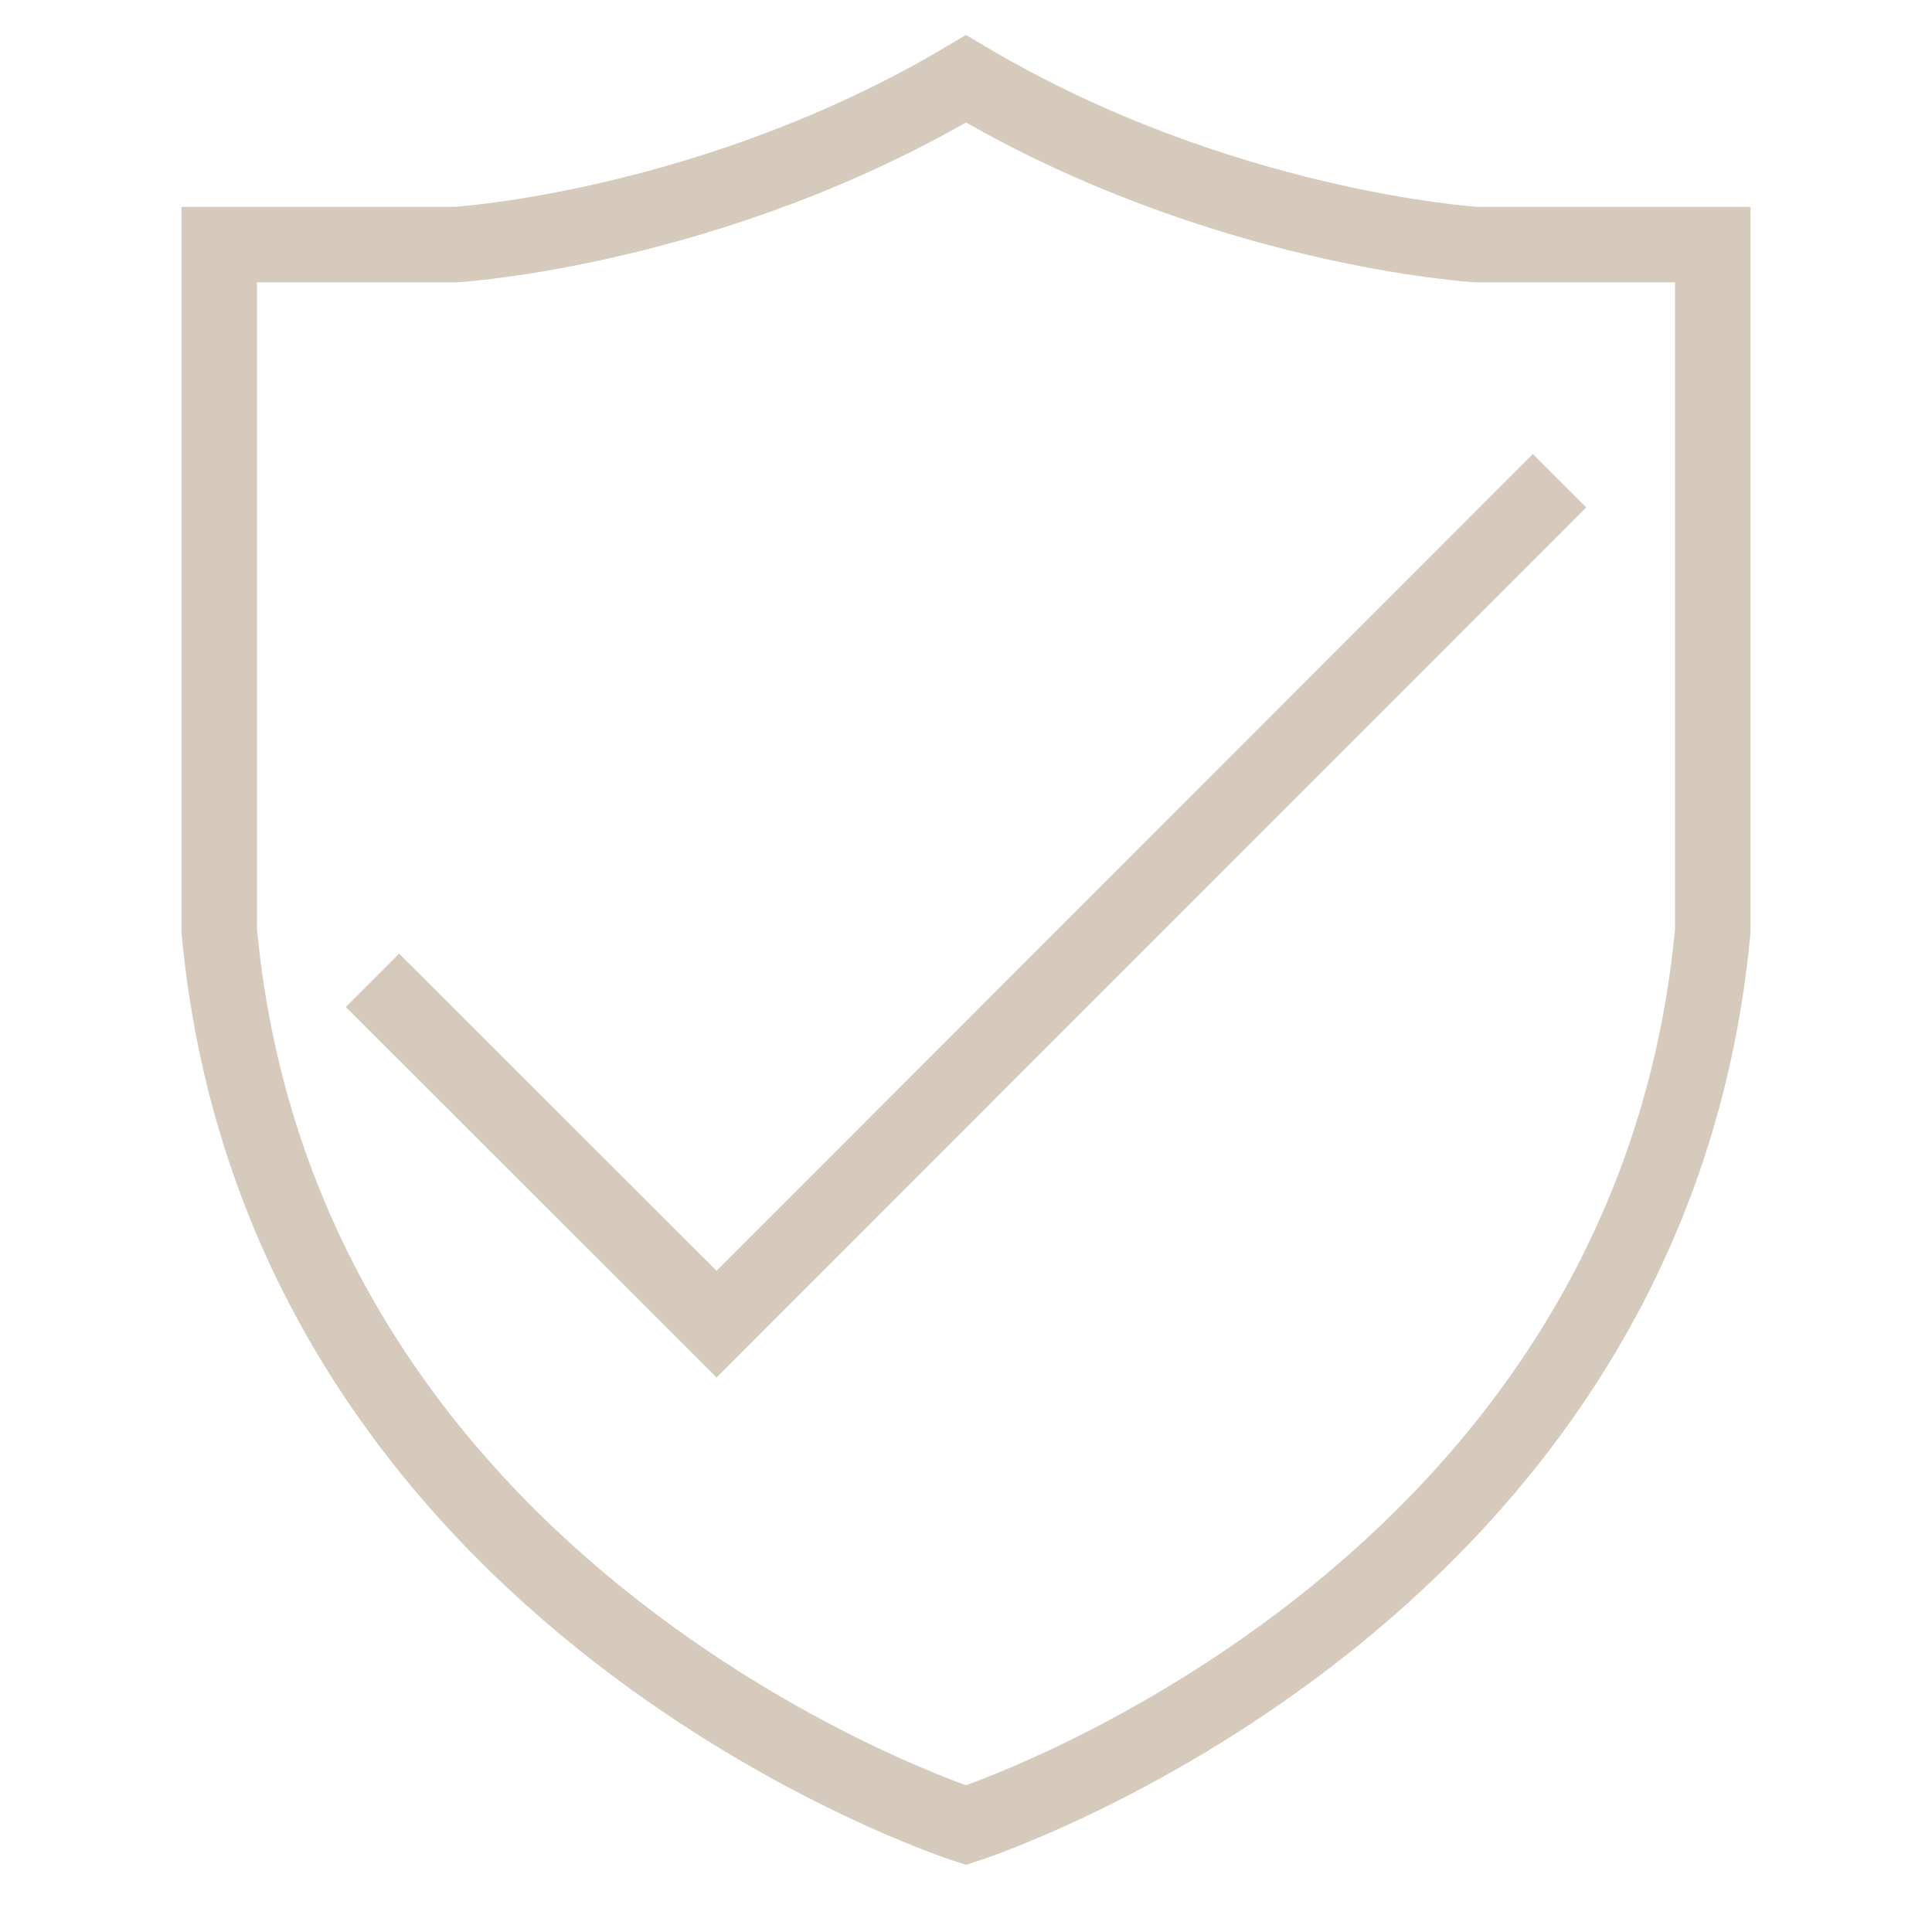
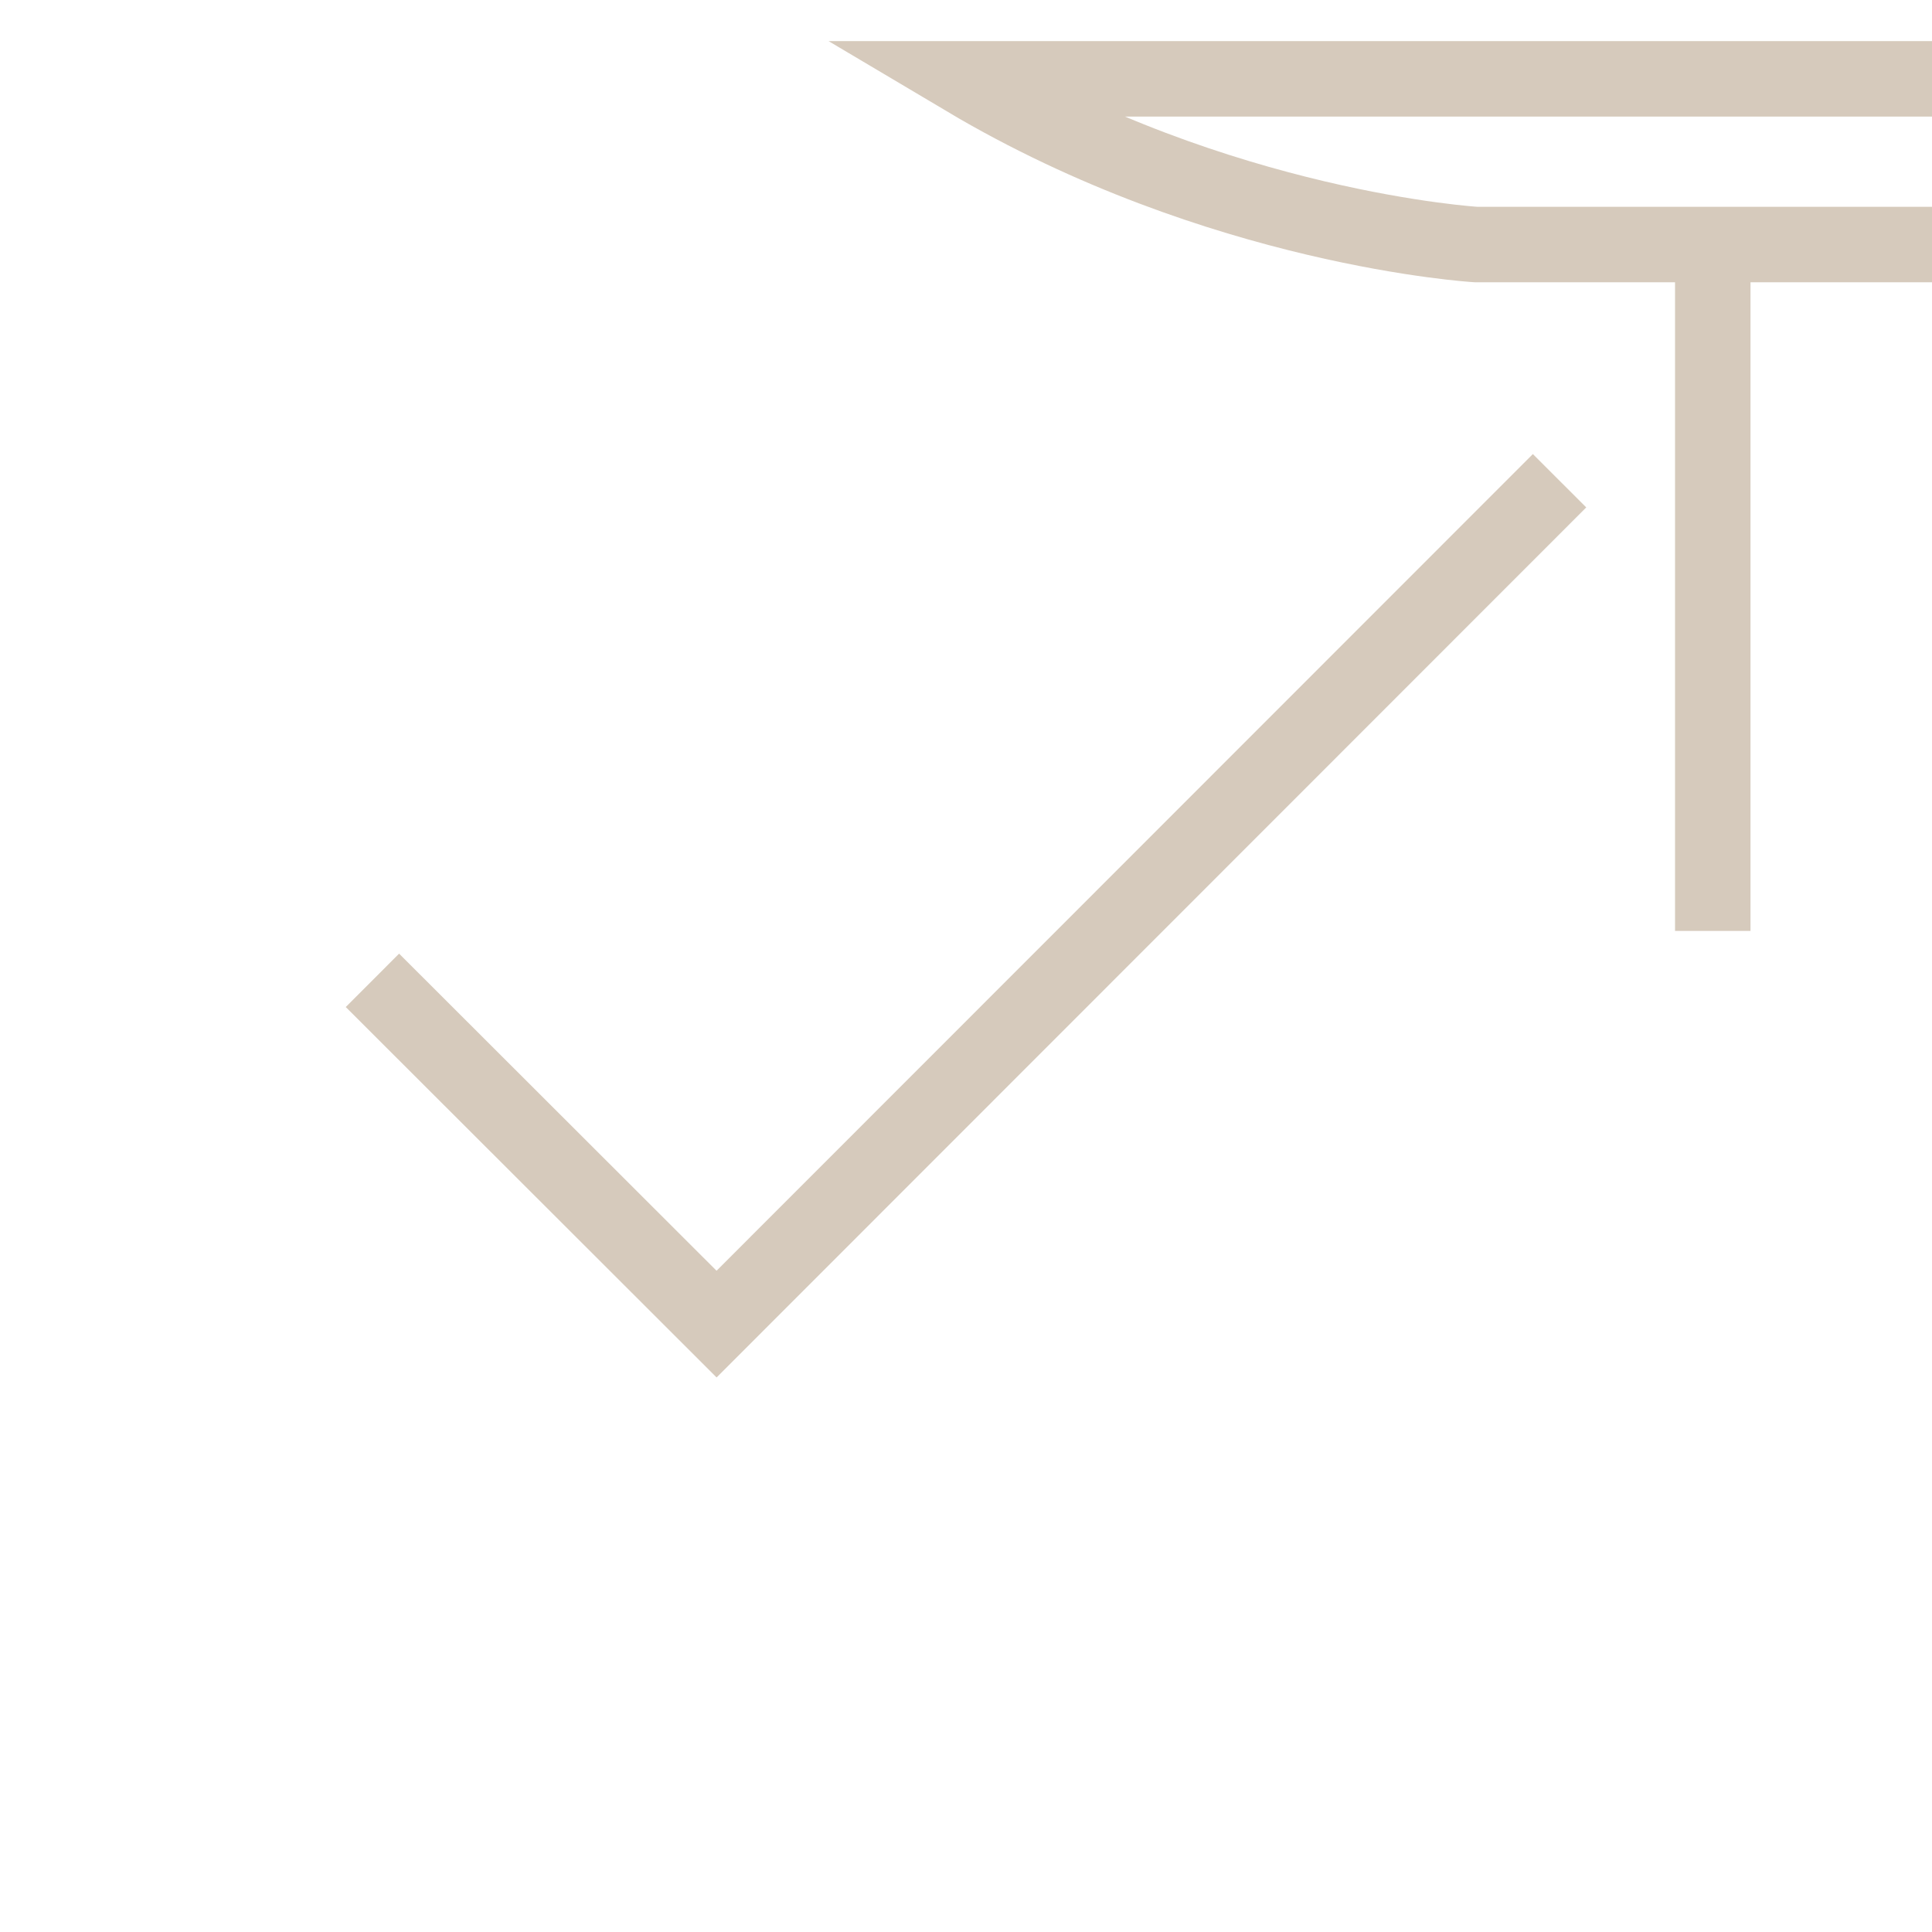
<svg xmlns="http://www.w3.org/2000/svg" viewBox="0 0 512 512" version="1.1">
  <defs>
    <style>
      .cls-1 {
        fill: none;
        stroke: #d6cabc;
        stroke-miterlimit: 10;
        stroke-width: 20px;
      }

      .cls-2 {
        display: none;
      }
    </style>
  </defs>
  <g>
    <g id="Laag_1">
      <g data-name="Laag_1" id="Laag_1-2">
        <g id="Laag_1-2">
          <g class="cls-2">
            <g data-name="Laag_1-2" id="Laag_1-2-2">
              <g>
                <path d="M9.4,132.5c0-24.5,19.8-44.3,44.3-44.3" class="cls-1" />
-                 <path d="M53.7,491.1c-24.5,0-44.3-19.8-44.3-44.3" class="cls-1" />
                <path d="M378.5,366.2c-27.1,0-49.1-22-49.1-49.1" class="cls-1" />
                <path d="M329.5,317.3c0-27.1,22-49.1,49.1-49.1" class="cls-1" />
-                 <circle r="20.7" cy="313.5" cx="380.6" class="cls-1" />
                <line y2="446.8" x2="9.4" y1="132.5" x1="9.4" class="cls-1" />
                <line y2="366.2" x2="484.3" y1="366.2" x1="378.5" class="cls-1" />
-                 <line y2="268.2" x2="484.3" y1="268.2" x1="378.5" class="cls-1" />
                <polyline points="27.7 147.3 484.3 147.3 484.3 491.1 53.7 491.1" class="cls-1" />
                <polyline points="414.6 147.3 350 34.8 111.6 147.3" class="cls-1" />
-                 <polyline points="449 147.3 449 88.2 53.7 88.2" class="cls-1" />
                <path d="M27.7,147.3c-10.1,0-18.4-8.2-18.4-18.4" class="cls-1" />
                <path d="M484.3,268.2c10.1,0,18.4,8.2,18.4,18.4" class="cls-1" />
                <path d="M502.6,347.8c0,10.1-8.2,18.4-18.4,18.4" class="cls-1" />
                <line y2="347.8" x2="502.6" y1="286.6" x1="502.6" class="cls-1" />
              </g>
            </g>
          </g>
-           <path d="M256,20.9c67,39.8,135.1,43.9,135.1,43.9h62.8v181.9c-16.7,178.8-197.9,237-197.9,237,0,0-181.2-58.1-197.9-237V64.8h62.8s68.1-4.1,135.1-43.9Z" class="cls-1" />
+           <path d="M256,20.9c67,39.8,135.1,43.9,135.1,43.9h62.8v181.9V64.8h62.8s68.1-4.1,135.1-43.9Z" class="cls-1" />
        </g>
        <polyline points="98.7 259.8 189.9 350.9 413.3 127.4" class="cls-1" />
      </g>
    </g>
  </g>
</svg>